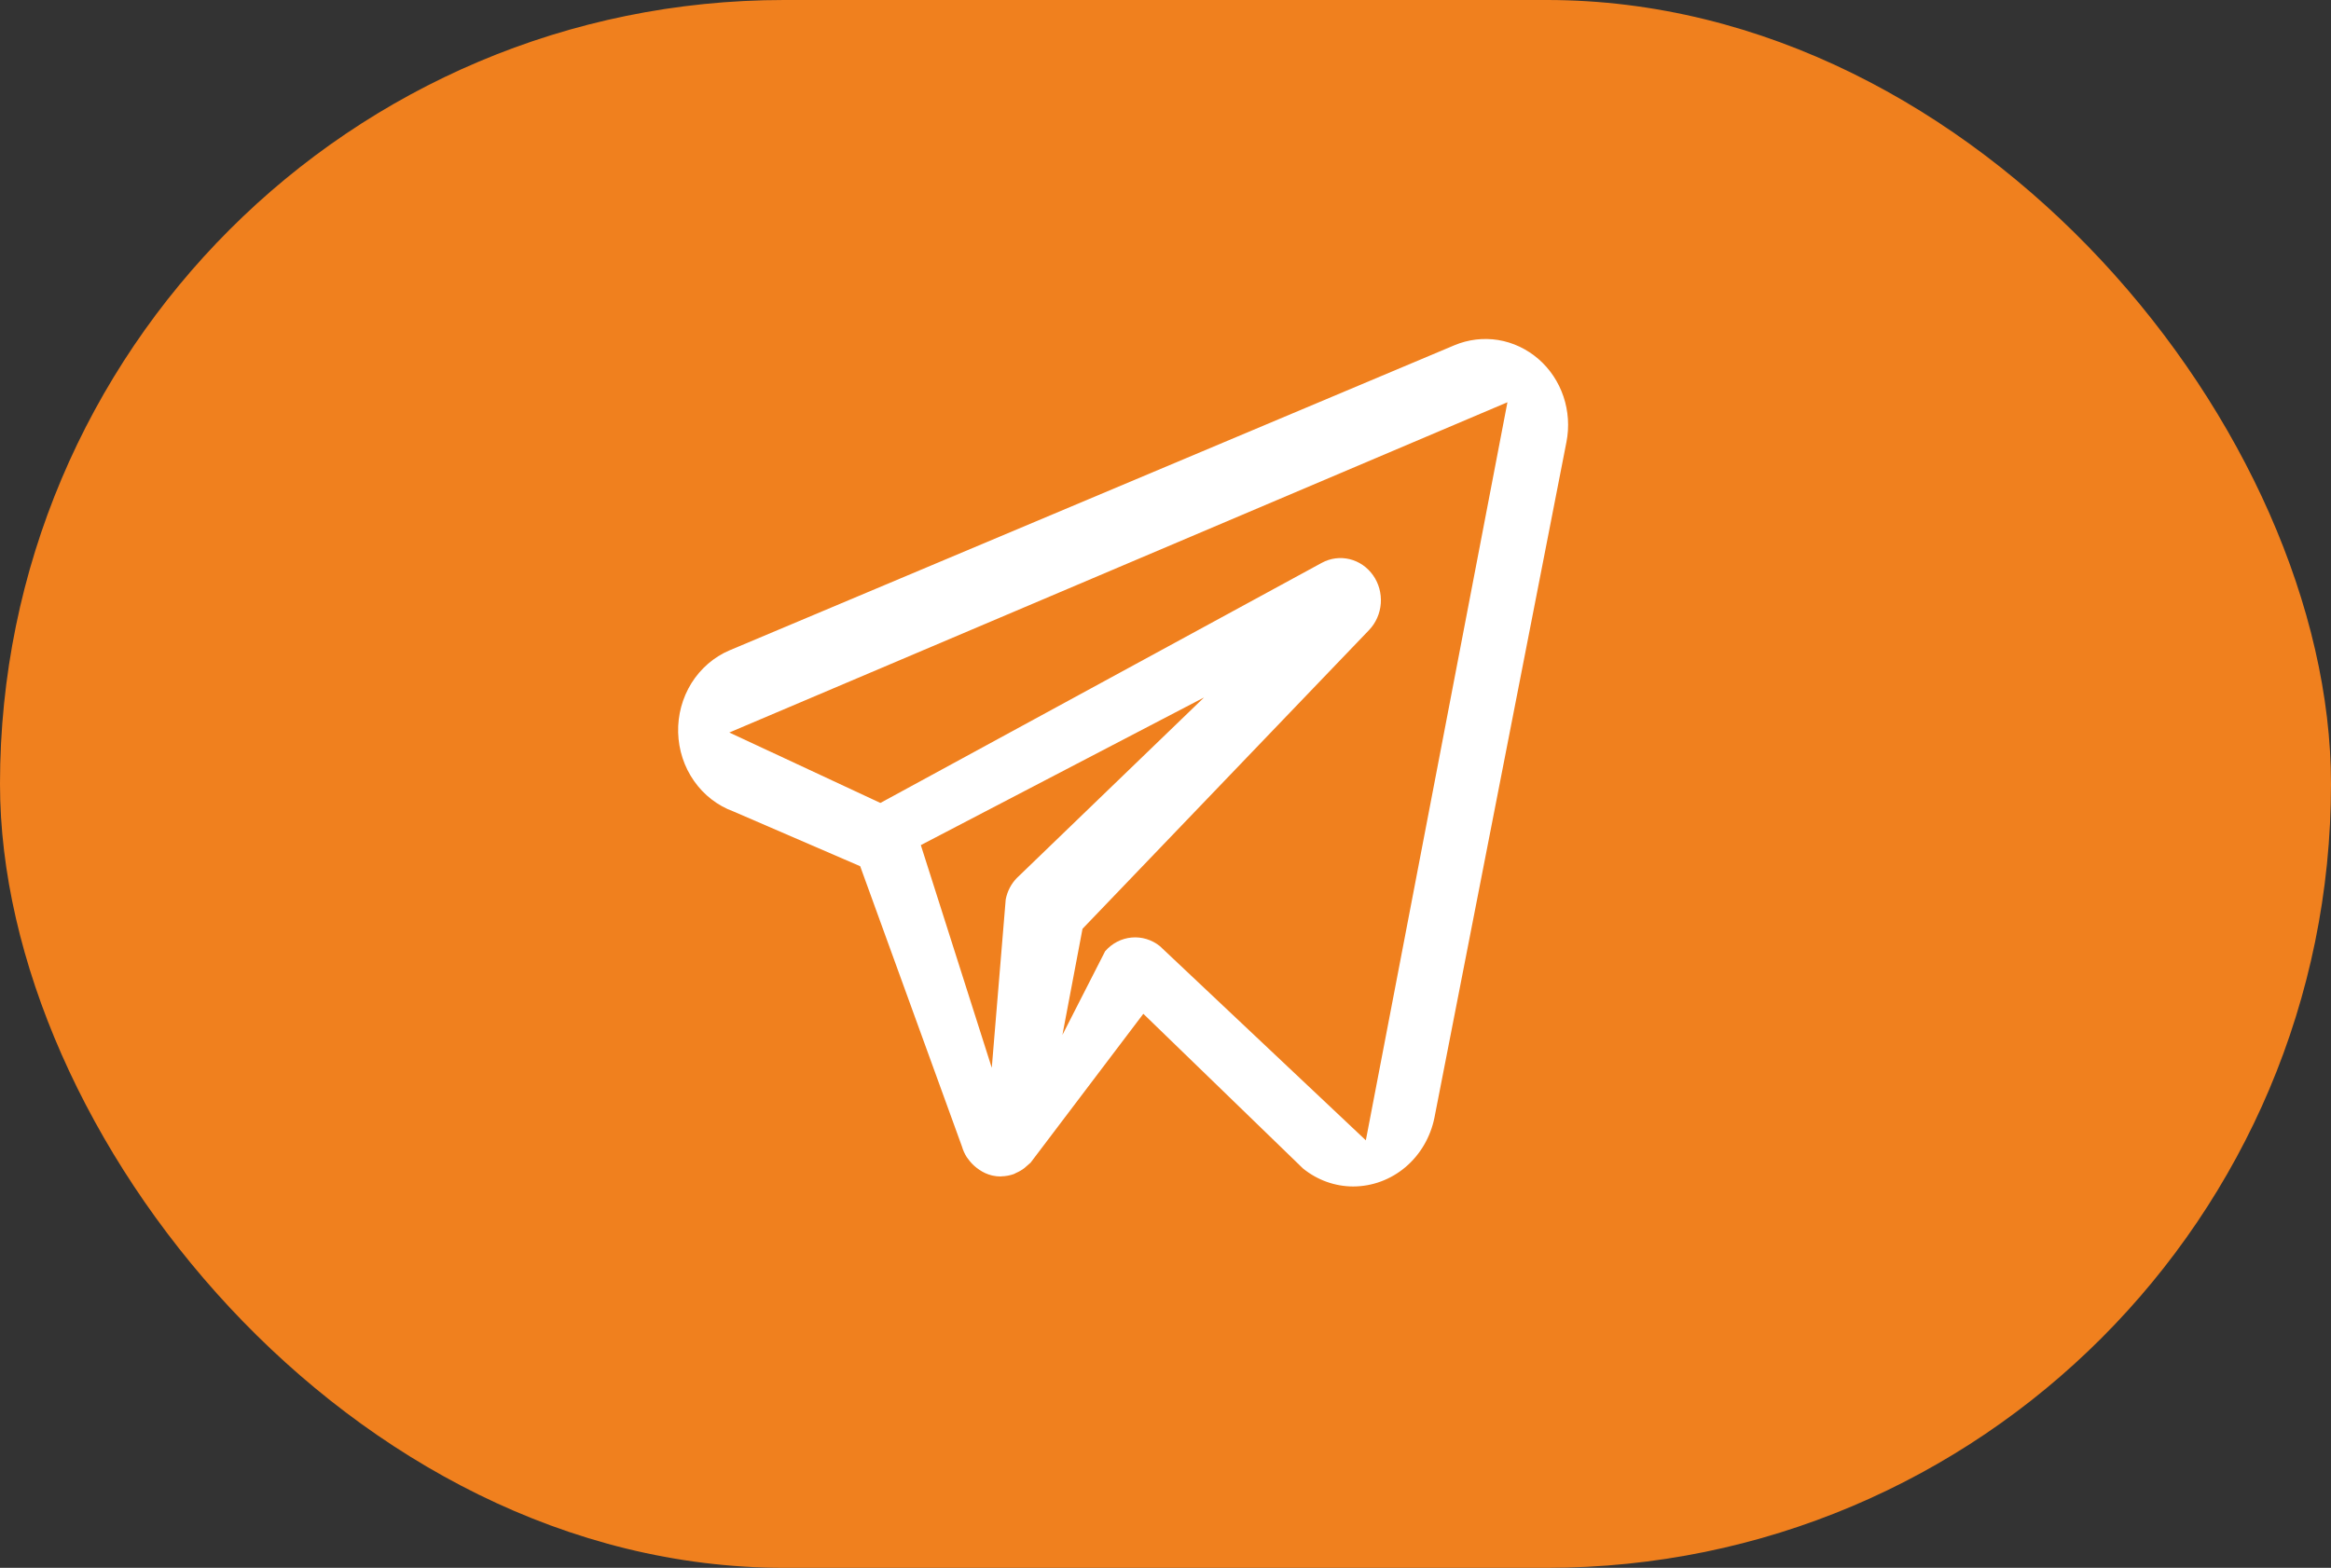
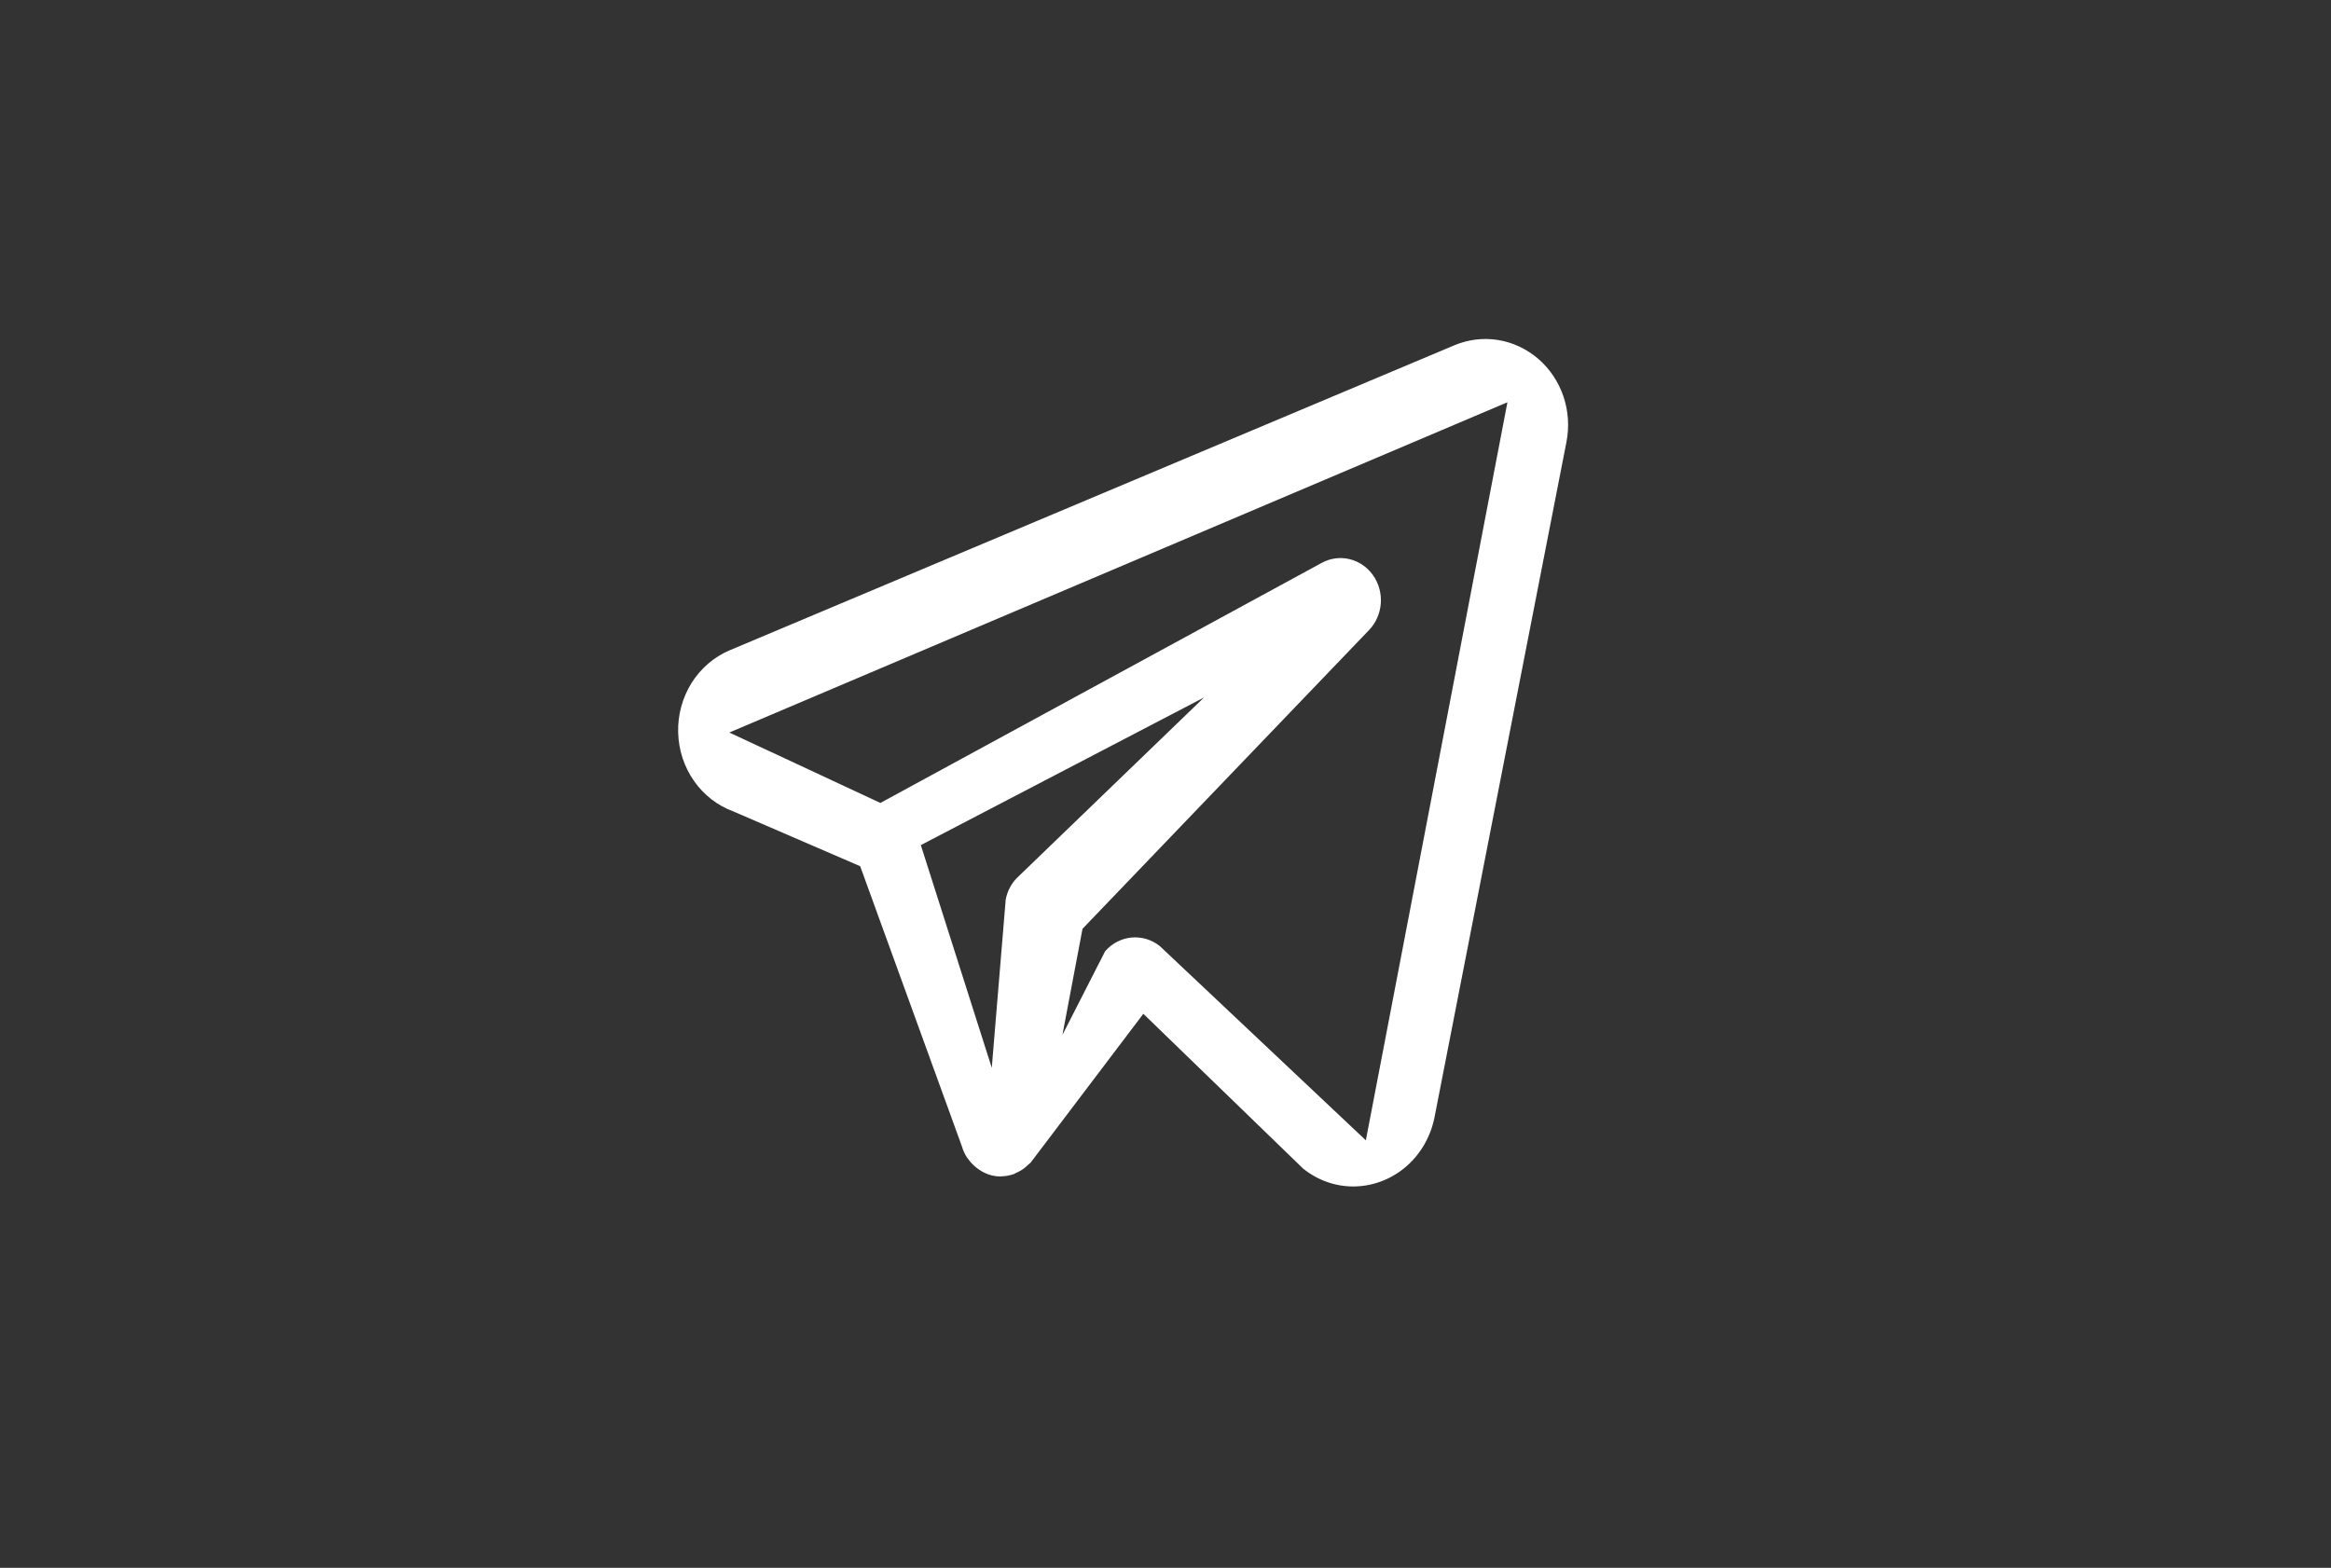
<svg xmlns="http://www.w3.org/2000/svg" width="55" height="37" viewBox="0 0 55 37" fill="none">
  <rect x="0" y="0" width="55" height="37" fill="#333333" stroke="none" />
-   <rect width="55" height="37" rx="18.5" fill="#F0801E" />
  <path d="M36.298 8.471C36.026 8.236 35.698 8.081 35.349 8.024C35 7.968 34.642 8.011 34.314 8.149L17.208 15.35C16.842 15.507 16.531 15.777 16.315 16.122C16.1 16.468 15.99 16.874 16.001 17.287C16.012 17.699 16.142 18.098 16.376 18.431C16.609 18.764 16.934 19.015 17.308 19.151L20.296 20.442L22.697 27.056C22.723 27.145 22.761 27.23 22.81 27.307C22.817 27.319 22.828 27.328 22.835 27.34C22.892 27.422 22.96 27.494 23.037 27.555C23.059 27.572 23.08 27.588 23.104 27.604C23.195 27.667 23.295 27.713 23.401 27.739L23.412 27.741L23.418 27.743C23.482 27.757 23.546 27.764 23.611 27.764C23.617 27.764 23.623 27.761 23.629 27.761C23.727 27.759 23.824 27.741 23.917 27.709C23.938 27.701 23.957 27.688 23.977 27.679C24.047 27.649 24.112 27.611 24.172 27.565C24.221 27.522 24.269 27.48 24.318 27.437L26.977 23.925L30.744 27.575C31.083 27.85 31.5 28 31.929 28C32.379 27.999 32.815 27.838 33.164 27.542C33.513 27.246 33.753 26.834 33.846 26.375L36.96 10.433C37.031 10.074 37.006 9.702 36.89 9.357C36.773 9.011 36.569 8.705 36.298 8.471ZM23.99 20.723C23.857 20.86 23.767 21.035 23.73 21.226L23.401 25.2L21.727 19.944L28.409 16.46L23.99 20.723ZM32.227 26.911L27.368 22.329C27.178 22.176 26.939 22.103 26.7 22.125C26.46 22.147 26.238 22.262 26.076 22.448L25.068 24.423L25.542 21.919L32.303 14.869C32.464 14.701 32.562 14.478 32.58 14.241C32.597 14.004 32.533 13.768 32.398 13.577C32.263 13.385 32.067 13.25 31.845 13.196C31.622 13.142 31.389 13.173 31.187 13.283L20.773 18.949L17.208 17.287L35.568 9.493L32.227 26.911Z" fill="white" />
</svg>